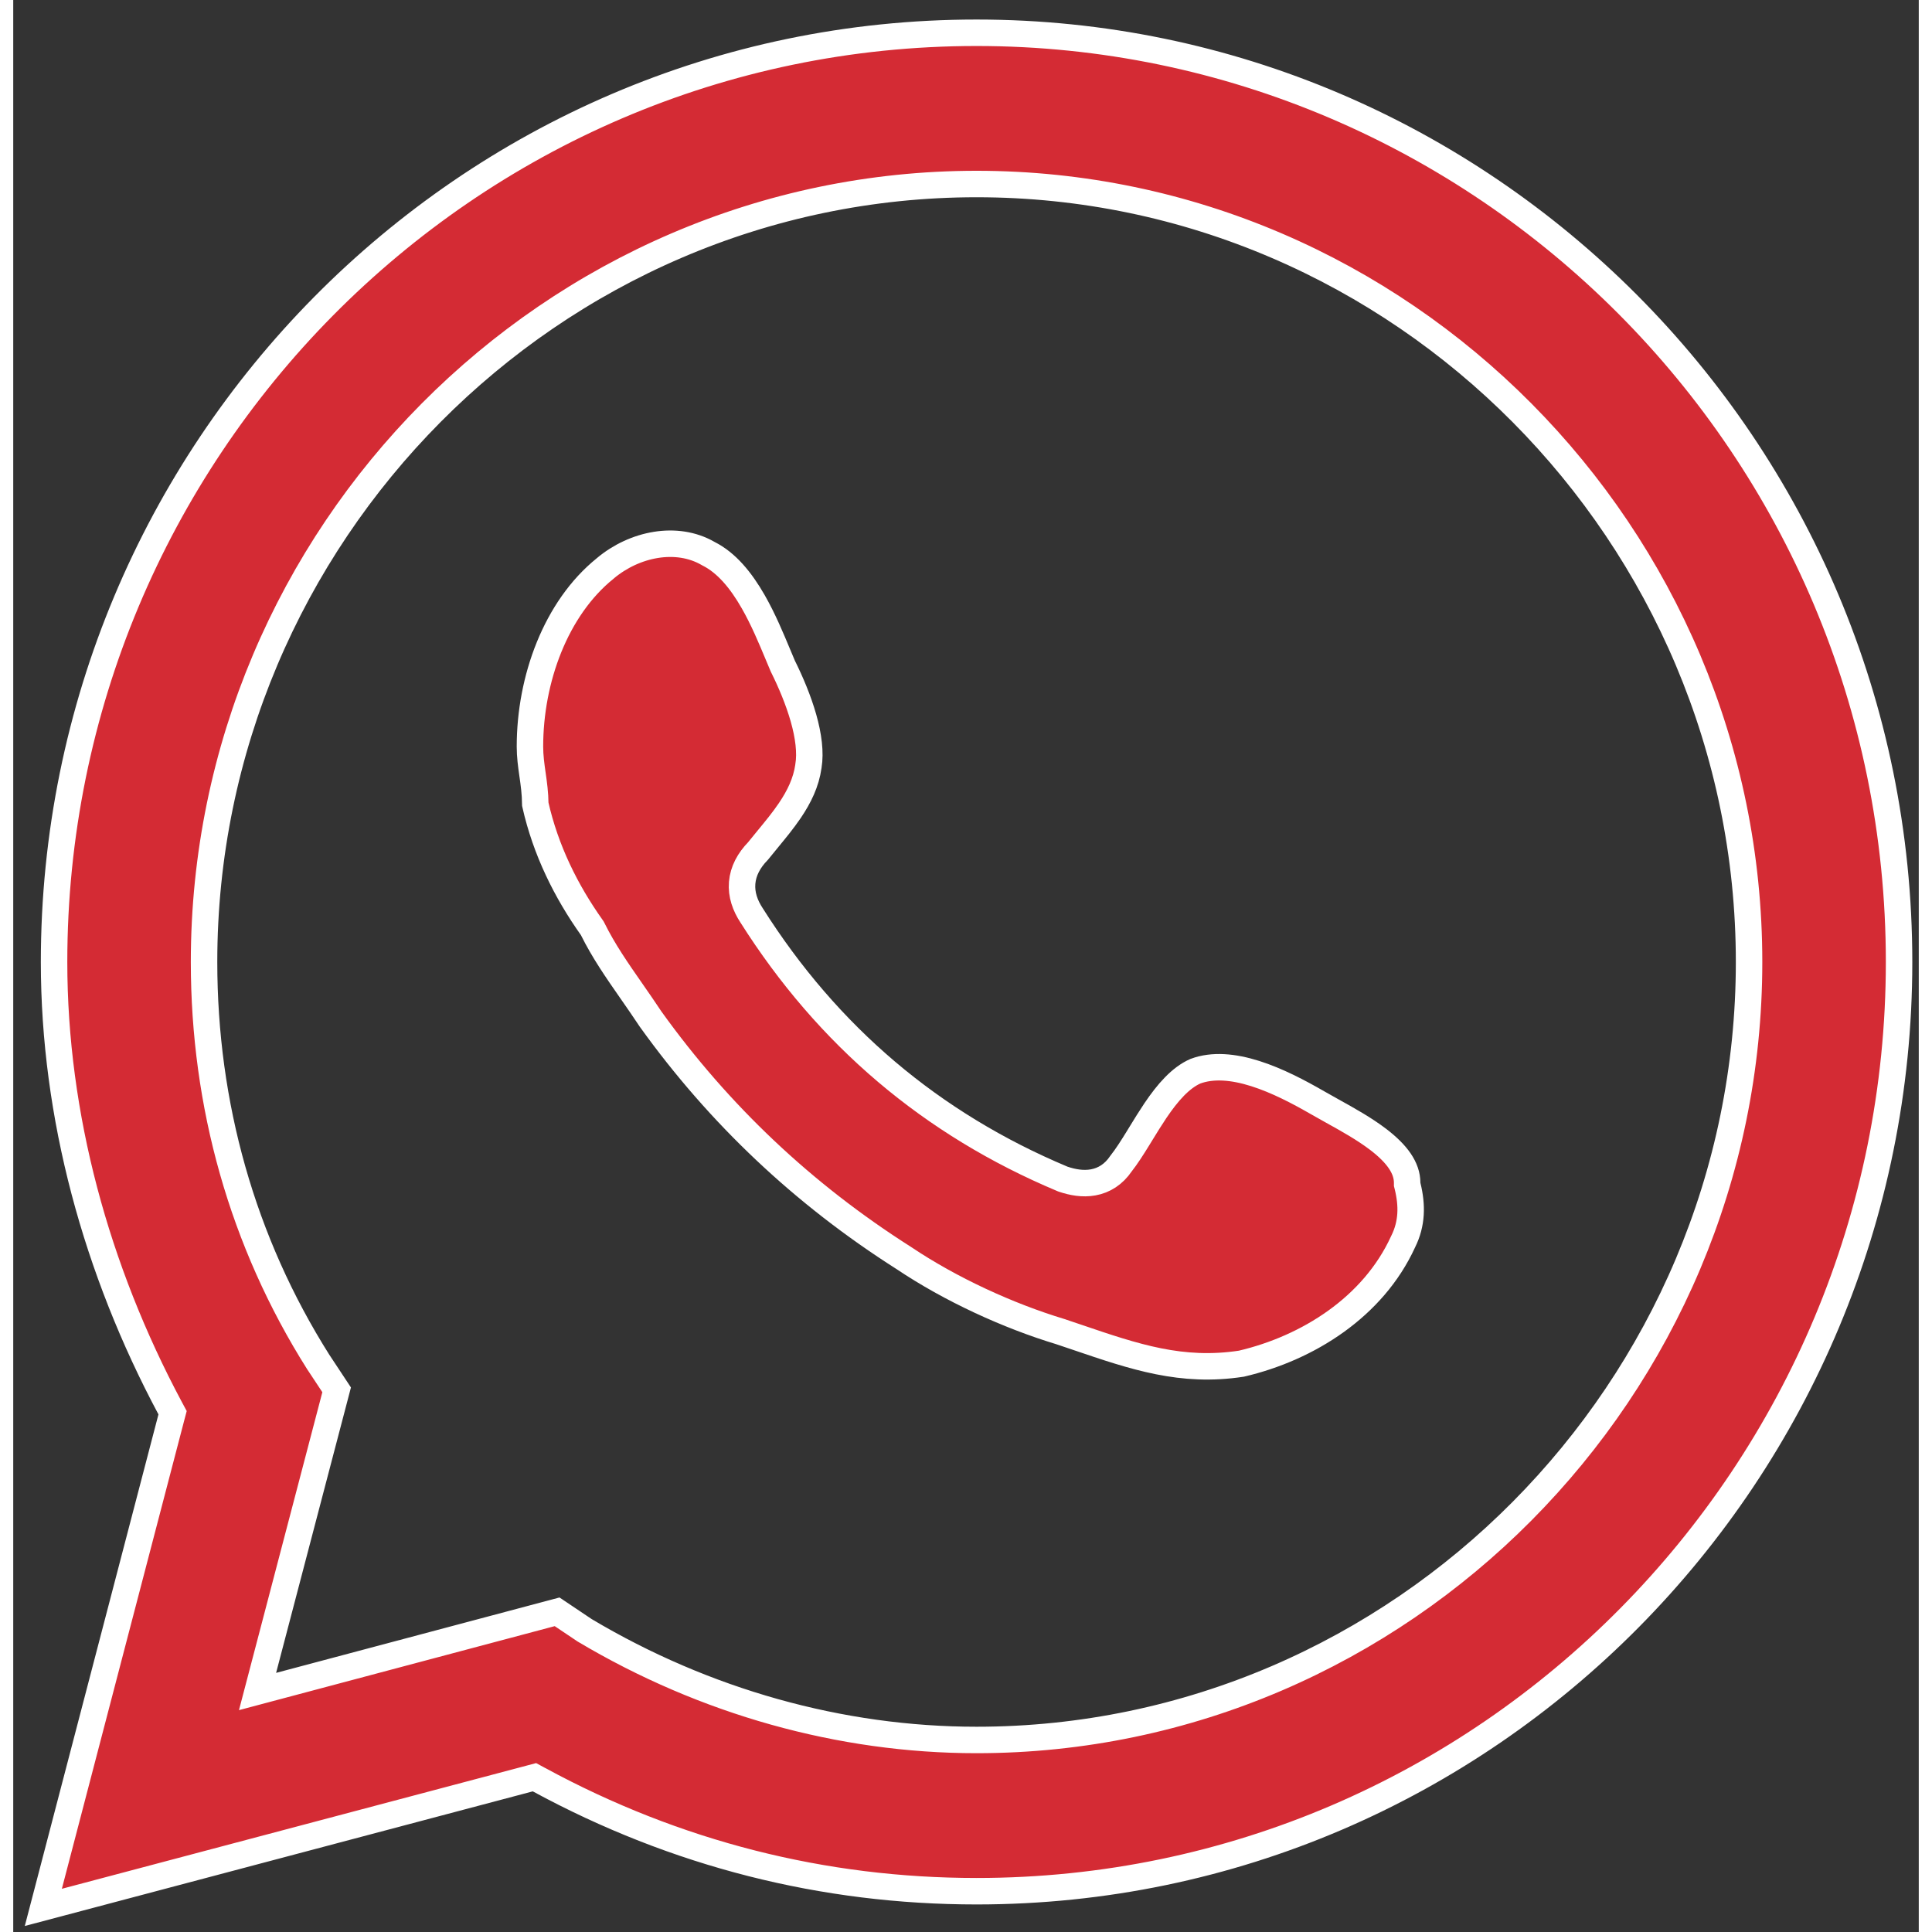
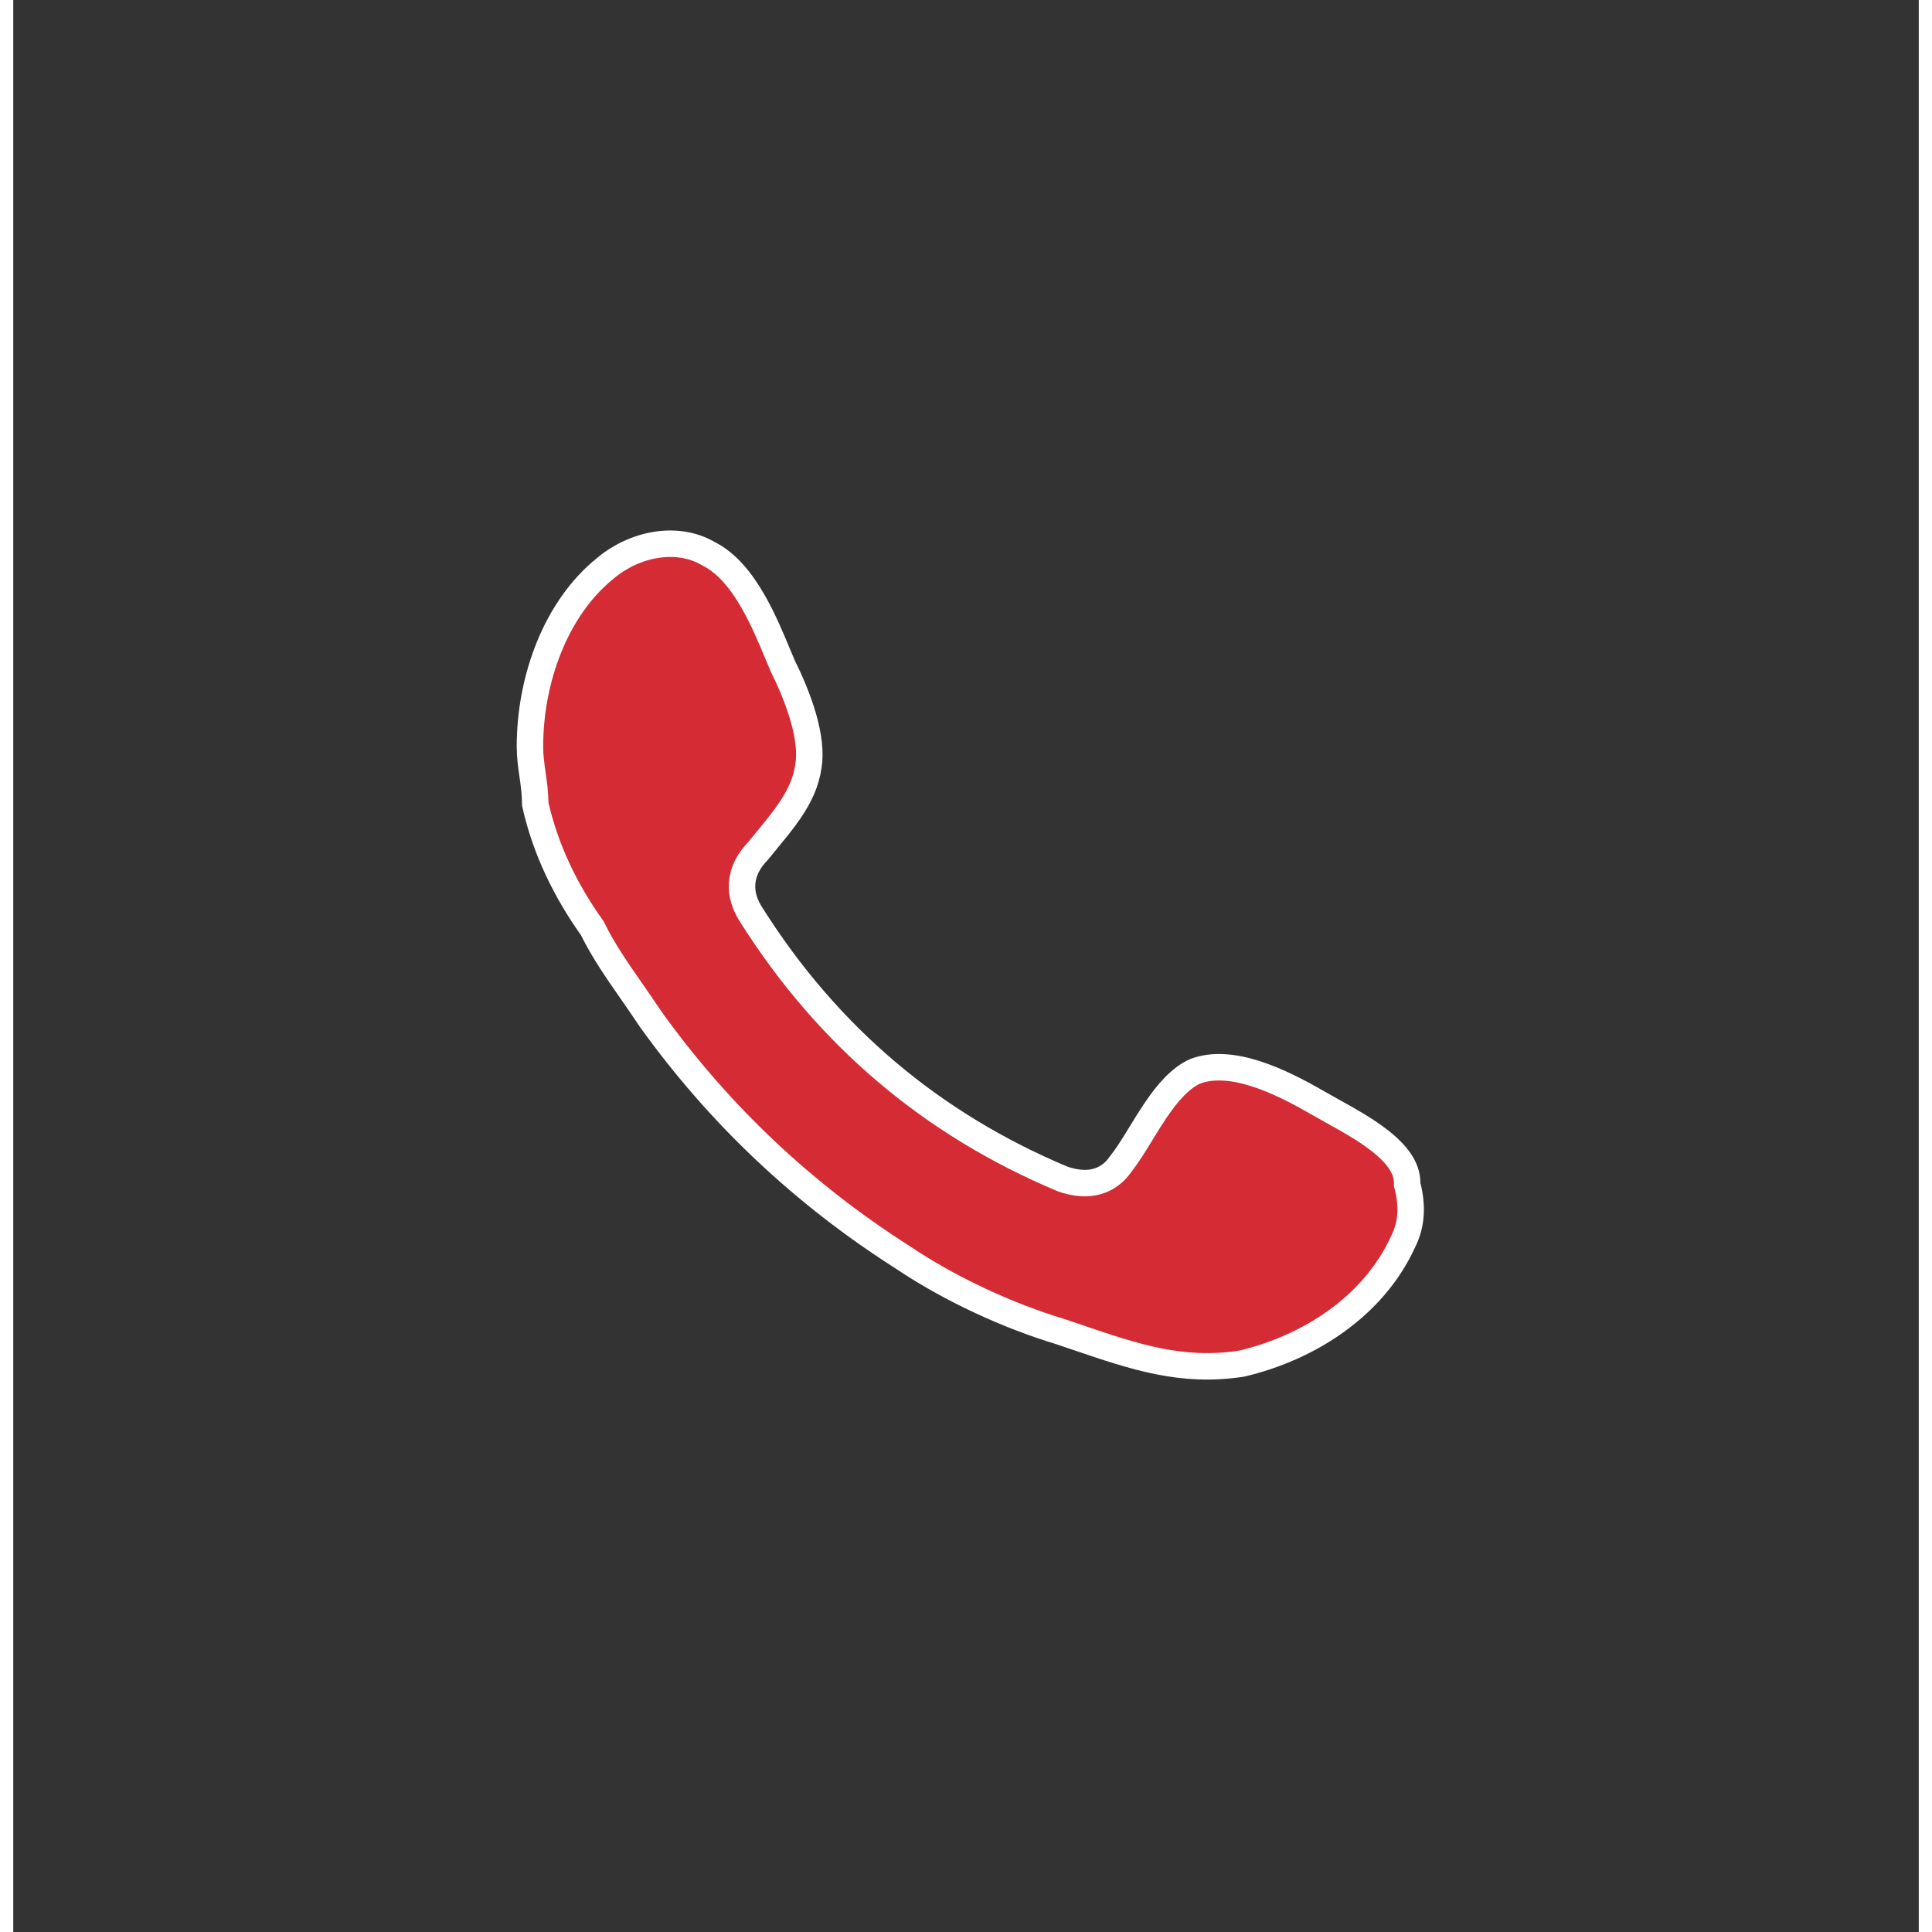
<svg xmlns="http://www.w3.org/2000/svg" width="60" height="60" viewBox="0 0 72 73" fill="#D42B34">
  <rect x="0" y="0" width="72" height="73" fill="#333333" stroke="none" />
  <defs>
    <style>.cls-1{fill:#D42B34;}</style>
  </defs>
-   <path class="cls-1" d="M1.137 72.07L5.971 53.568L6.021 53.379L5.928 53.206C3.135 47.98 1.543 42.16 1.543 36.349C1.543 17.085 17.083 1.238 36.399 1.238C55.517 1.238 71.256 16.885 71.256 36.349C71.256 55.613 55.715 71.459 36.399 71.459C30.624 71.459 25.048 70.056 19.868 67.246L19.694 67.152L19.502 67.203L1.137 72.07ZM21.574 61.589L21.585 61.597L21.597 61.604C26.116 64.294 31.255 65.744 36.399 65.744C52.438 65.744 65.588 52.494 65.588 36.349C65.588 20.204 52.438 6.953 36.399 6.953C20.361 6.953 7.21 20.204 7.21 36.349C7.21 41.73 8.649 46.911 11.53 51.471L11.53 51.471L11.536 51.479L12.22 52.514L9.449 63.082L9.231 63.913L10.061 63.692L20.55 60.902L21.574 61.589Z" fill="#FF5E56" stroke="white" />
  <path class="cls-1" d="M39.641 44.543L39.658 44.55L39.675 44.556C40.017 44.671 40.413 44.748 40.808 44.675C41.219 44.6 41.582 44.372 41.855 43.969C42.073 43.692 42.285 43.357 42.492 43.021C42.533 42.955 42.573 42.889 42.614 42.822C42.789 42.537 42.965 42.25 43.153 41.97C43.623 41.273 44.108 40.722 44.669 40.475C45.324 40.232 46.101 40.302 46.931 40.565C47.762 40.828 48.582 41.263 49.283 41.666C49.463 41.77 49.65 41.873 49.839 41.979C50.431 42.307 51.049 42.651 51.577 43.054C52.28 43.592 52.669 44.123 52.669 44.692V44.753L52.684 44.812C52.865 45.546 52.856 46.232 52.519 46.912L52.515 46.919L52.512 46.926C51.385 49.384 48.925 50.936 46.407 51.526C44.147 51.872 42.373 51.269 40.211 50.533C40.007 50.464 39.8 50.394 39.589 50.323L39.582 50.32L39.575 50.318C37.598 49.721 35.422 48.724 33.648 47.533L33.648 47.533L33.637 47.526C29.855 45.12 26.671 42.114 24.083 38.507C23.834 38.131 23.591 37.782 23.358 37.447C22.808 36.656 22.309 35.939 21.897 35.109L21.879 35.074L21.857 35.042C20.887 33.675 20.117 32.125 19.726 30.392C19.722 29.973 19.67 29.605 19.622 29.269L19.62 29.259C19.57 28.9 19.524 28.576 19.524 28.209C19.524 25.667 20.499 22.983 22.369 21.477L22.369 21.477L22.376 21.47C23.476 20.548 25.067 20.229 26.25 20.91L26.262 20.917L26.275 20.924C26.953 21.265 27.498 21.927 27.96 22.735C28.337 23.394 28.631 24.1 28.897 24.737C28.956 24.878 29.014 25.016 29.07 25.149L29.076 25.163L29.082 25.176C29.377 25.769 29.666 26.452 29.858 27.125C30.051 27.806 30.131 28.436 30.047 28.942L30.047 28.942L30.046 28.953C29.959 29.564 29.698 30.102 29.344 30.625C29.092 30.997 28.814 31.334 28.526 31.684C28.4 31.836 28.273 31.99 28.145 32.151C27.795 32.511 27.579 32.913 27.542 33.357C27.505 33.805 27.657 34.219 27.898 34.586C30.781 39.146 34.698 42.468 39.641 44.543Z" fill="#FF5E56" stroke="white" />
</svg>